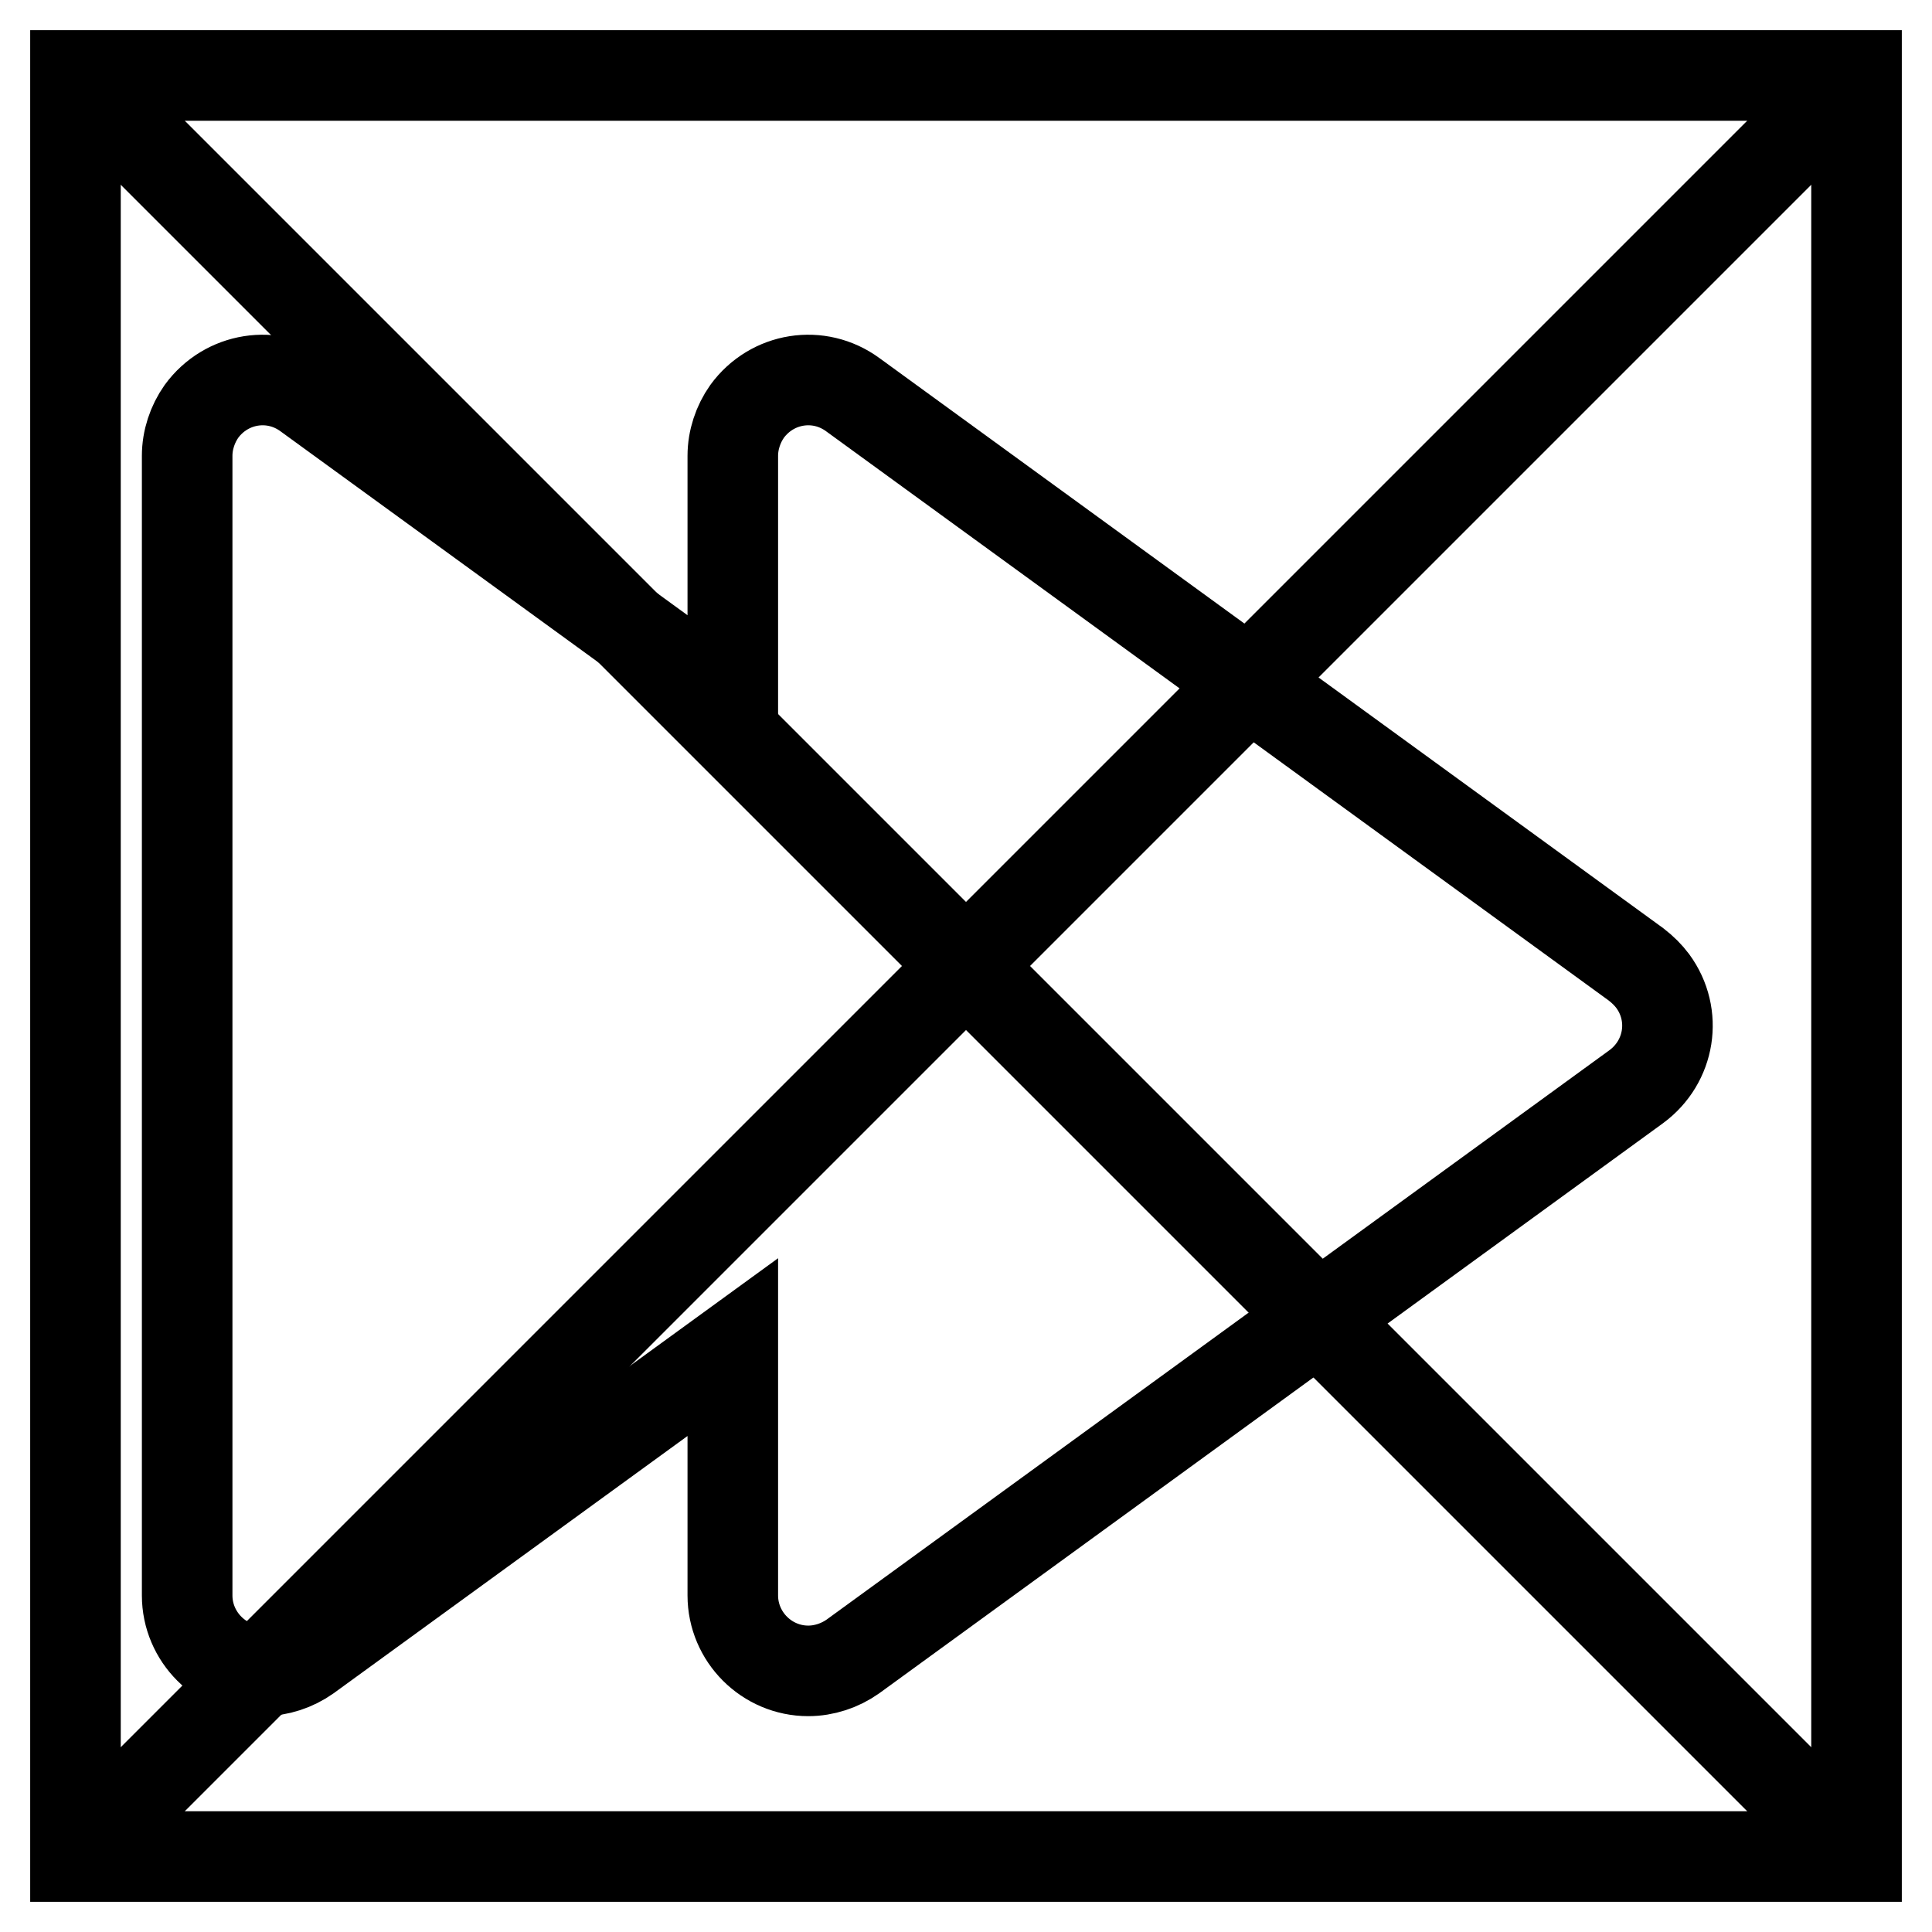
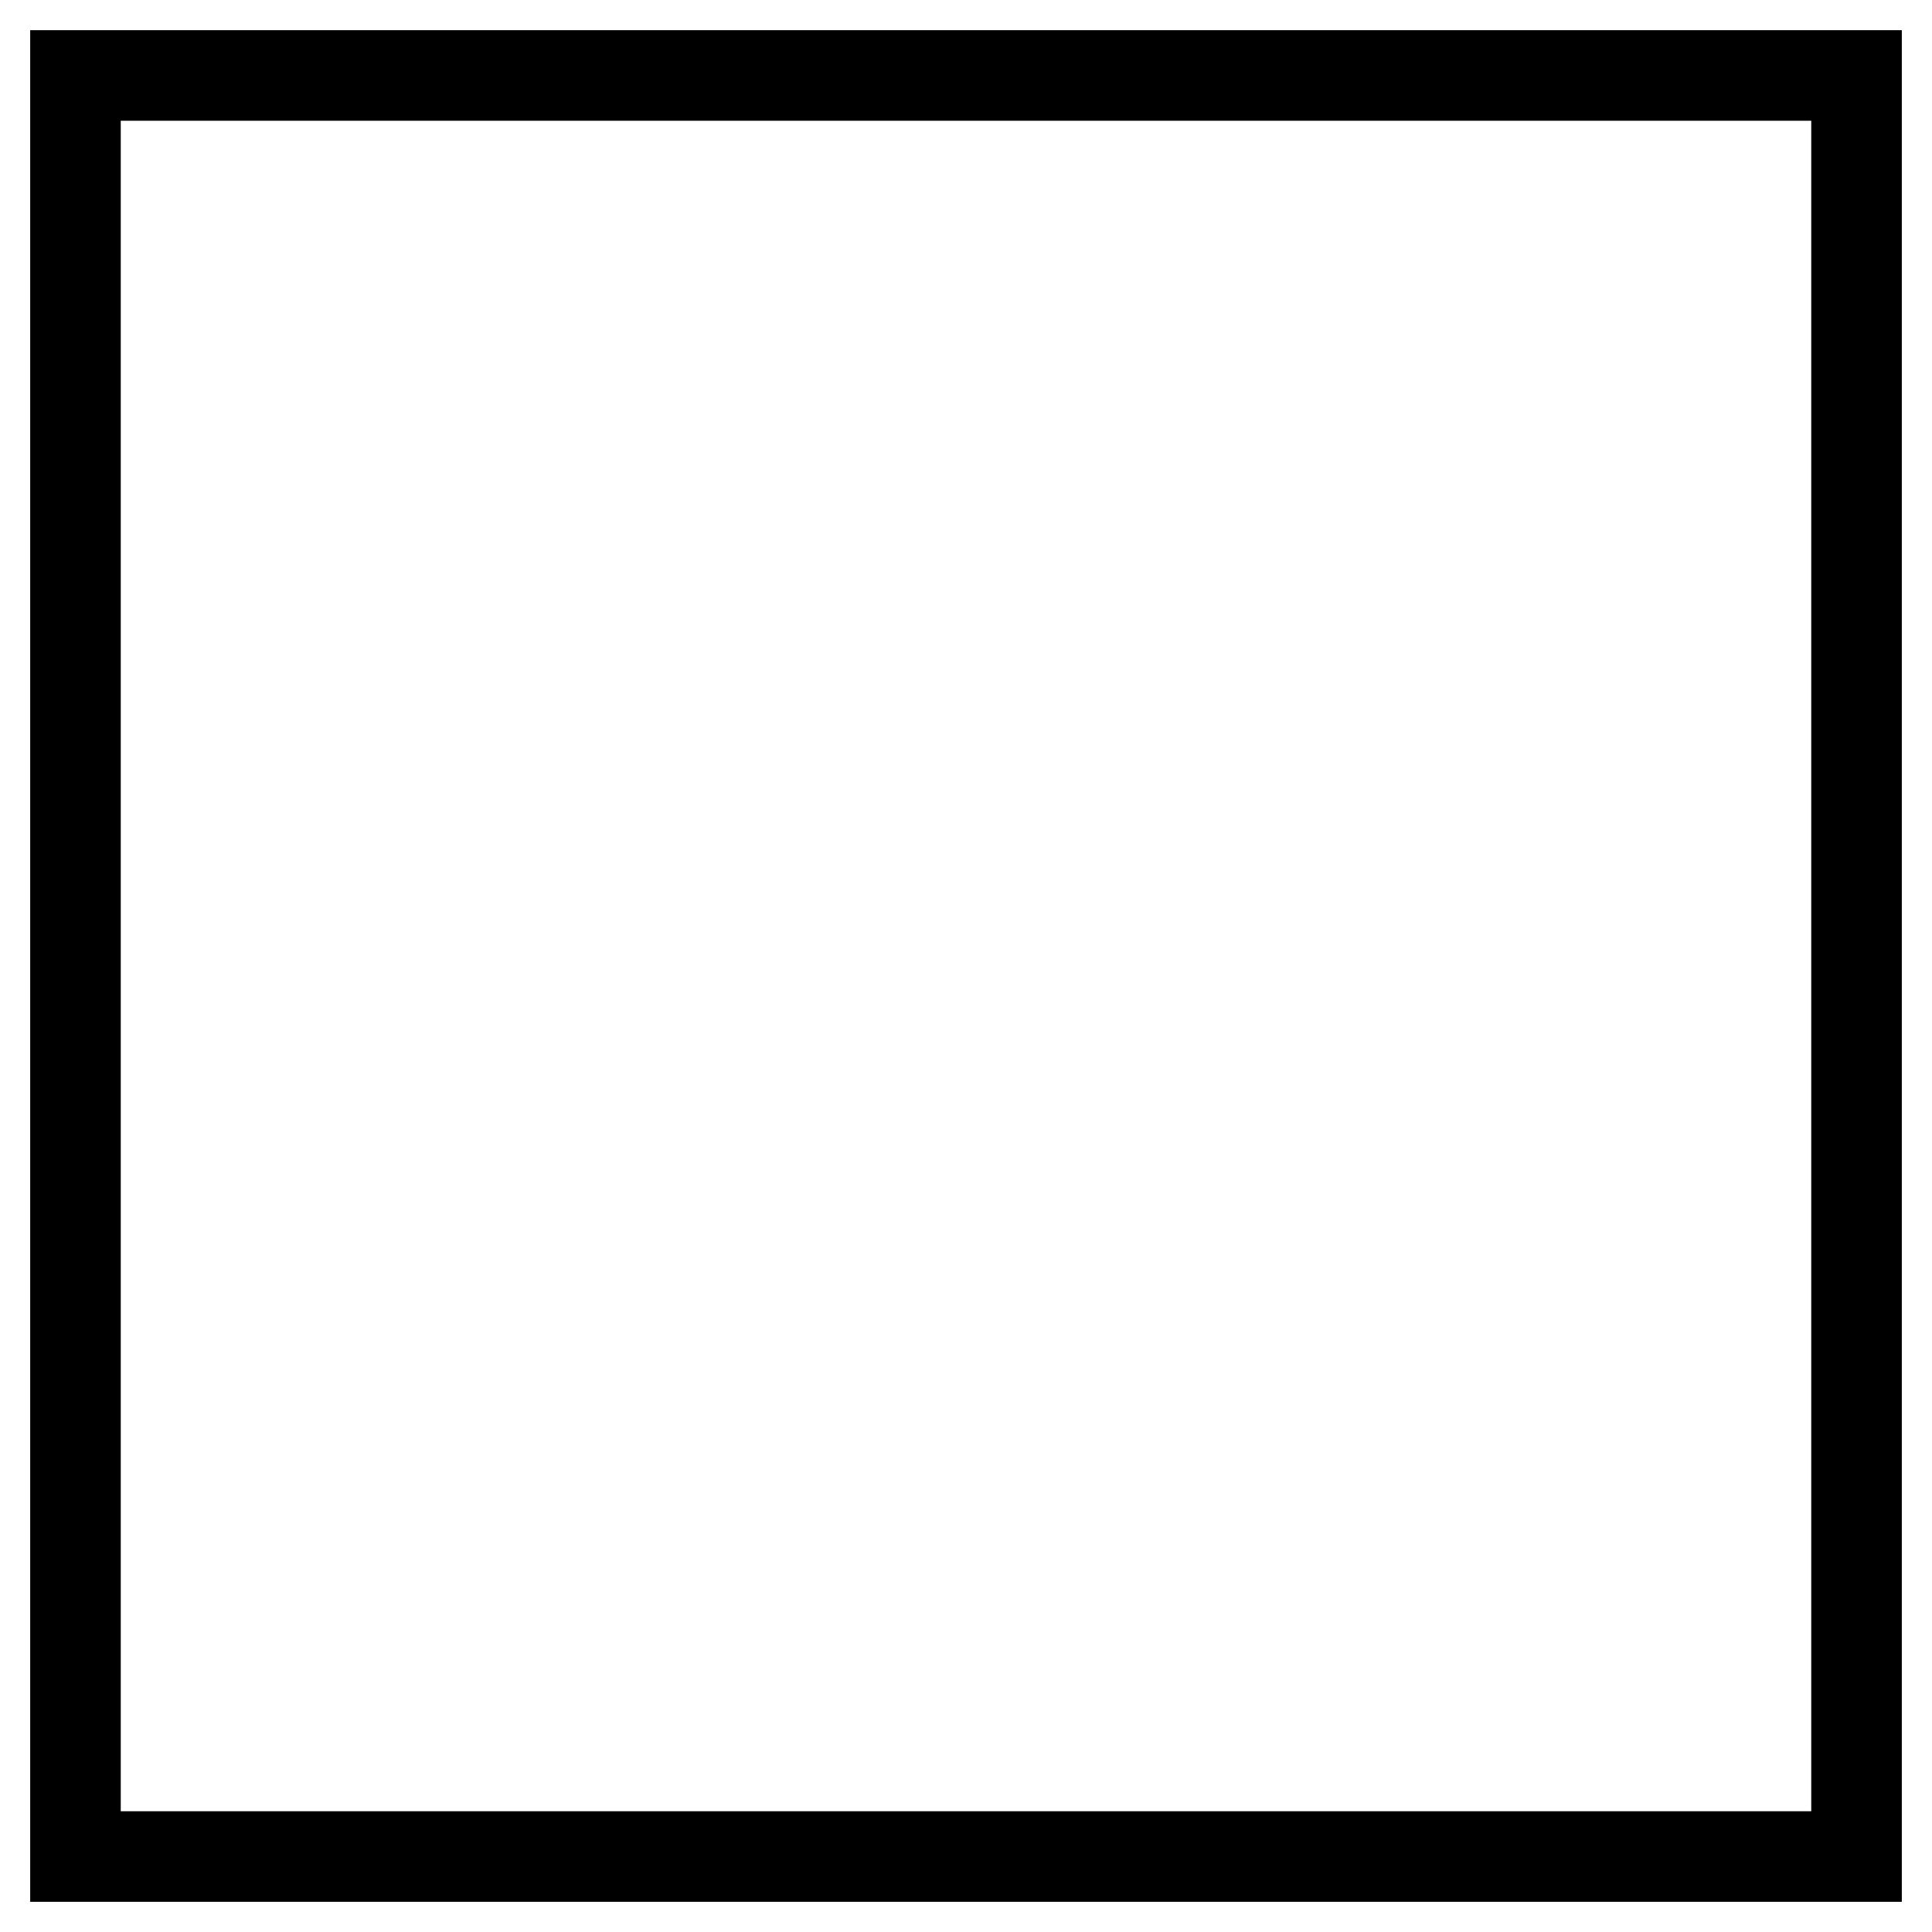
<svg xmlns="http://www.w3.org/2000/svg" version="1.1" x="0px" y="0px" viewBox="0 0 256 256" enable-background="new 0 0 256 256" xml:space="preserve">
  <g>
    <path stroke-width="12" fill-opacity="0" stroke="#000000" d="M10,10h236v236H10V10z" />
-     <path stroke-width="12" fill-opacity="0" stroke="#000000" d="M10,10l236,236 M10,246L246,10" />
-     <path stroke-width="12" fill-opacity="0" stroke="#000000" d="M216.8,127.8L113,52.3c-4.5-3.3-10.7-2.3-14,2.2c-1.2,1.7-1.9,3.8-1.9,5.9v32.9l-56.4-41 c-4.5-3.3-10.7-2.3-14,2.2c-1.2,1.7-1.9,3.8-1.9,5.9v151c0,5.5,4.5,10,10,10c2.1,0,4.2-0.7,5.9-1.9l56.4-41v32.9 c0,5.5,4.5,10,10,10c2.1,0,4.2-0.7,5.9-1.9L216.8,144c4.5-3.3,5.5-9.5,2.2-14C218.4,129.2,217.7,128.5,216.8,127.8L216.8,127.8z" />
  </g>
</svg>